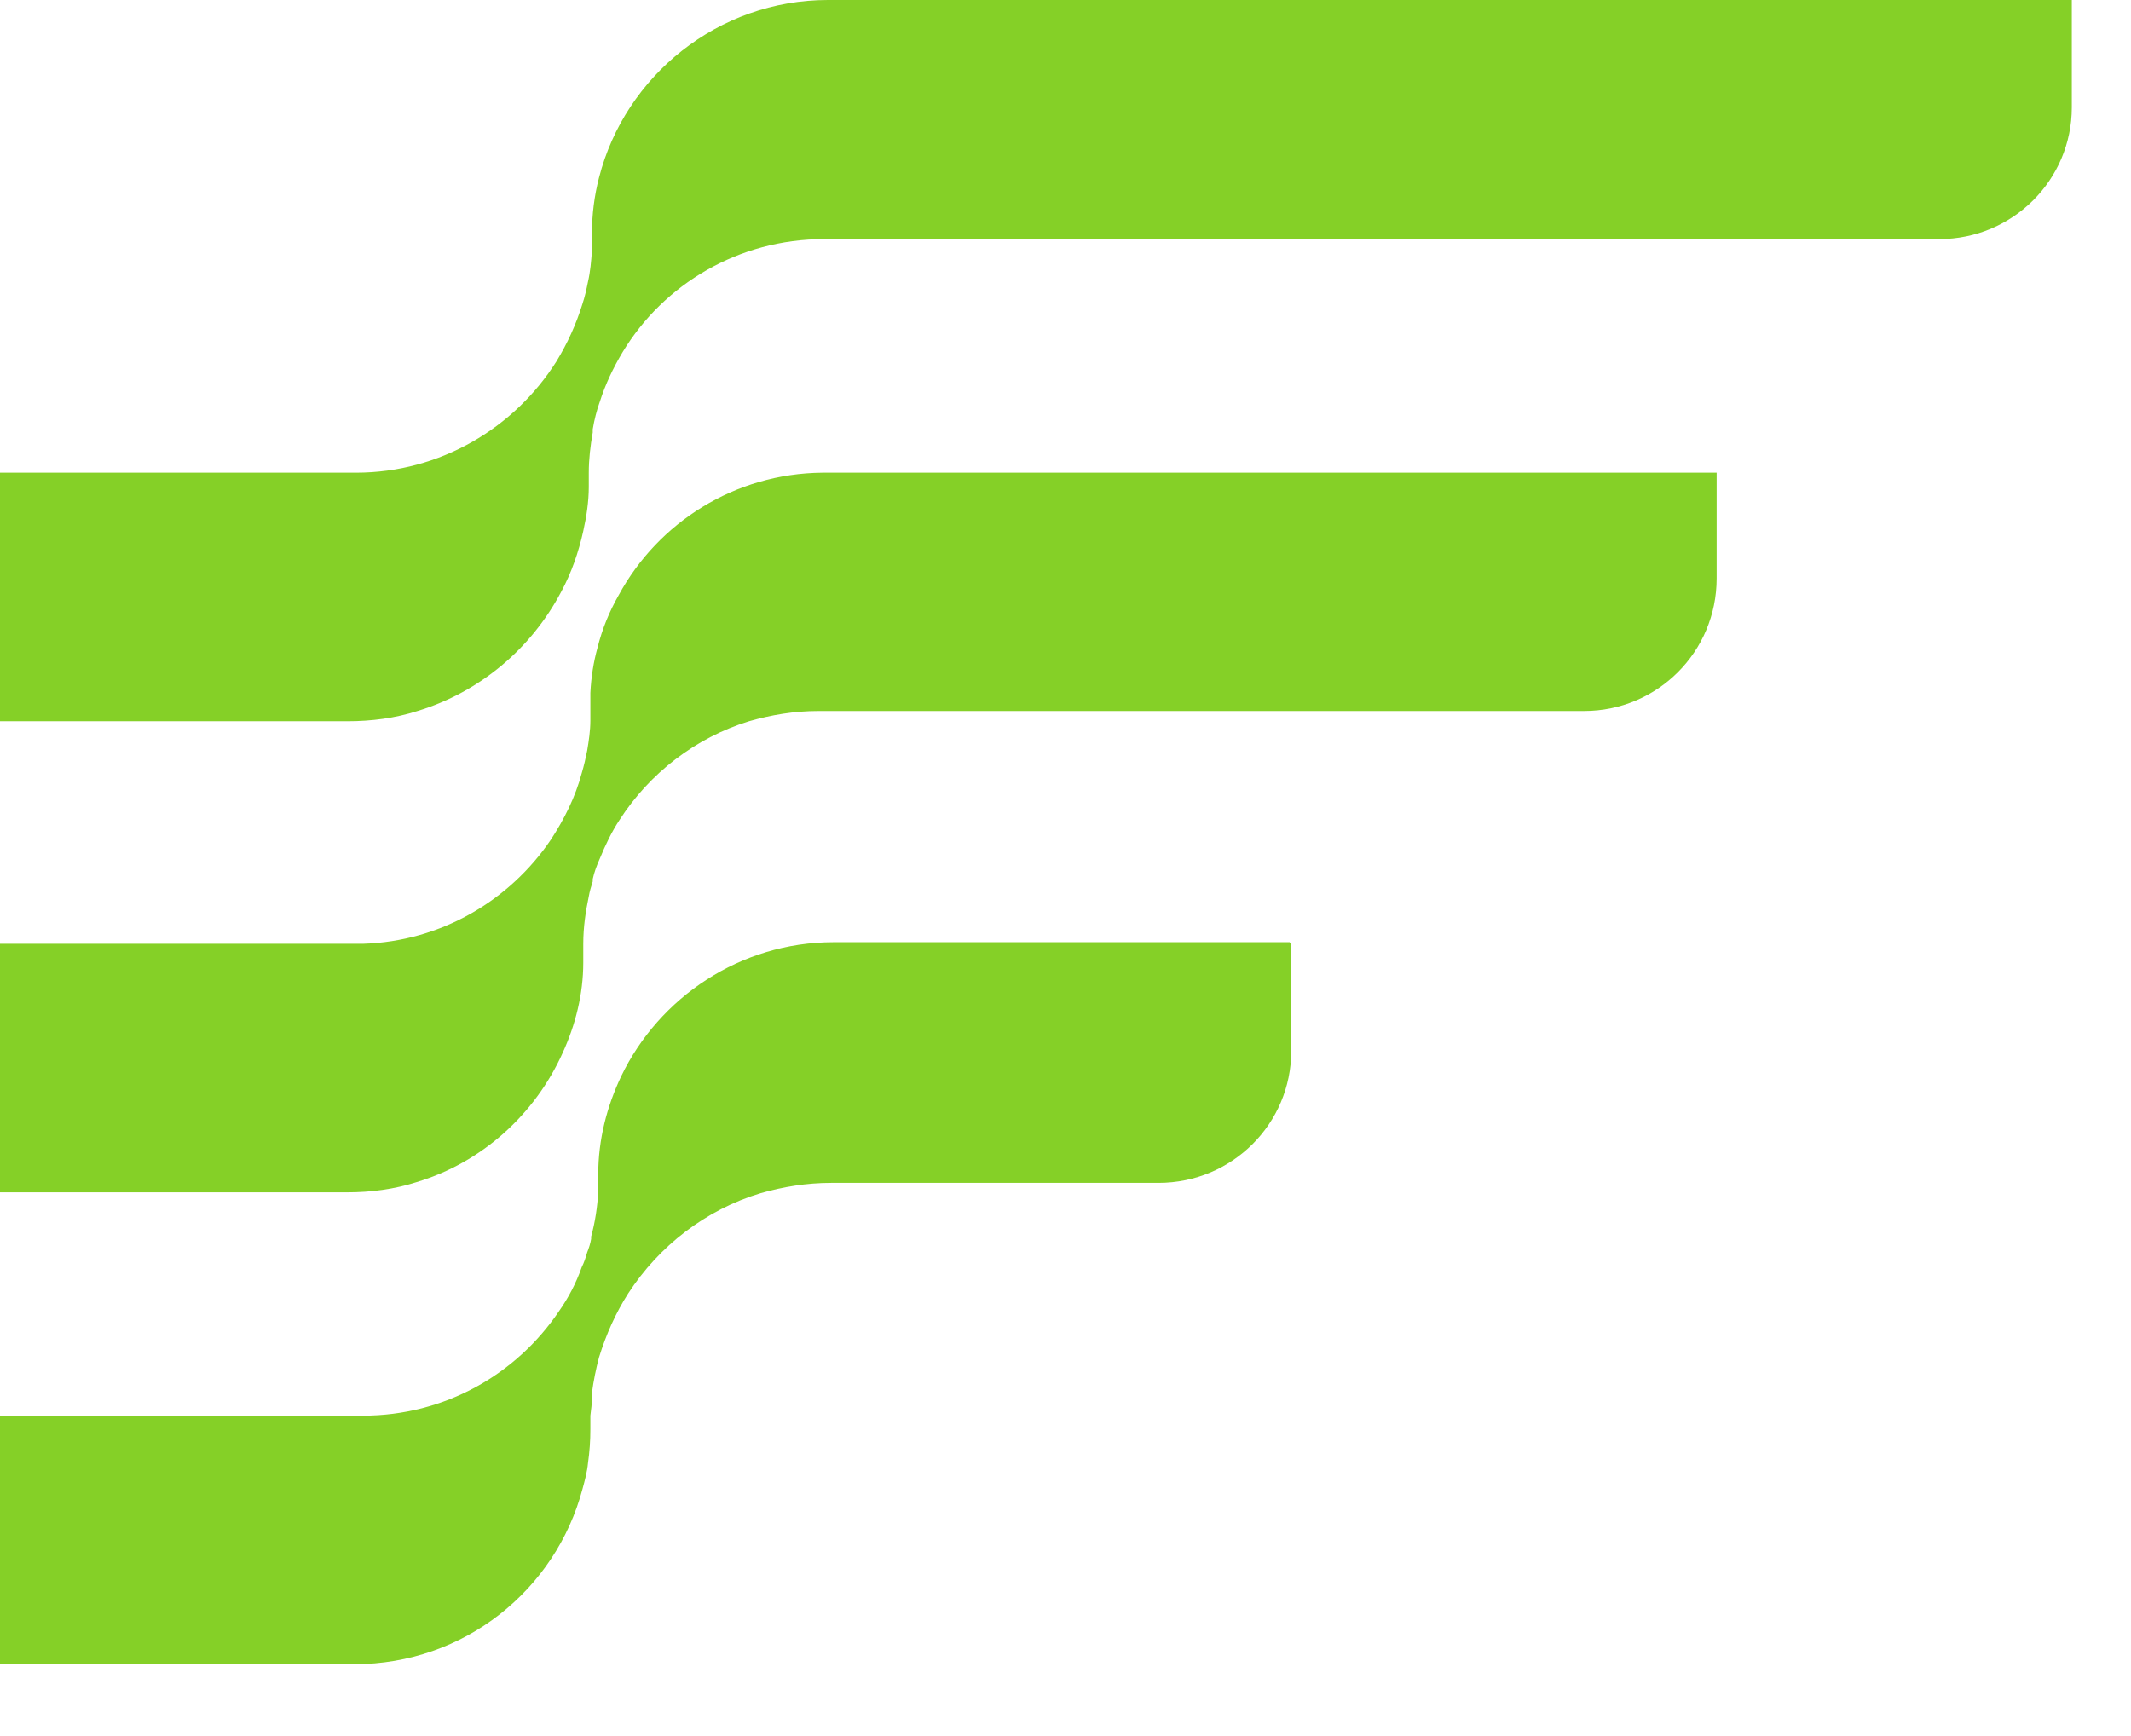
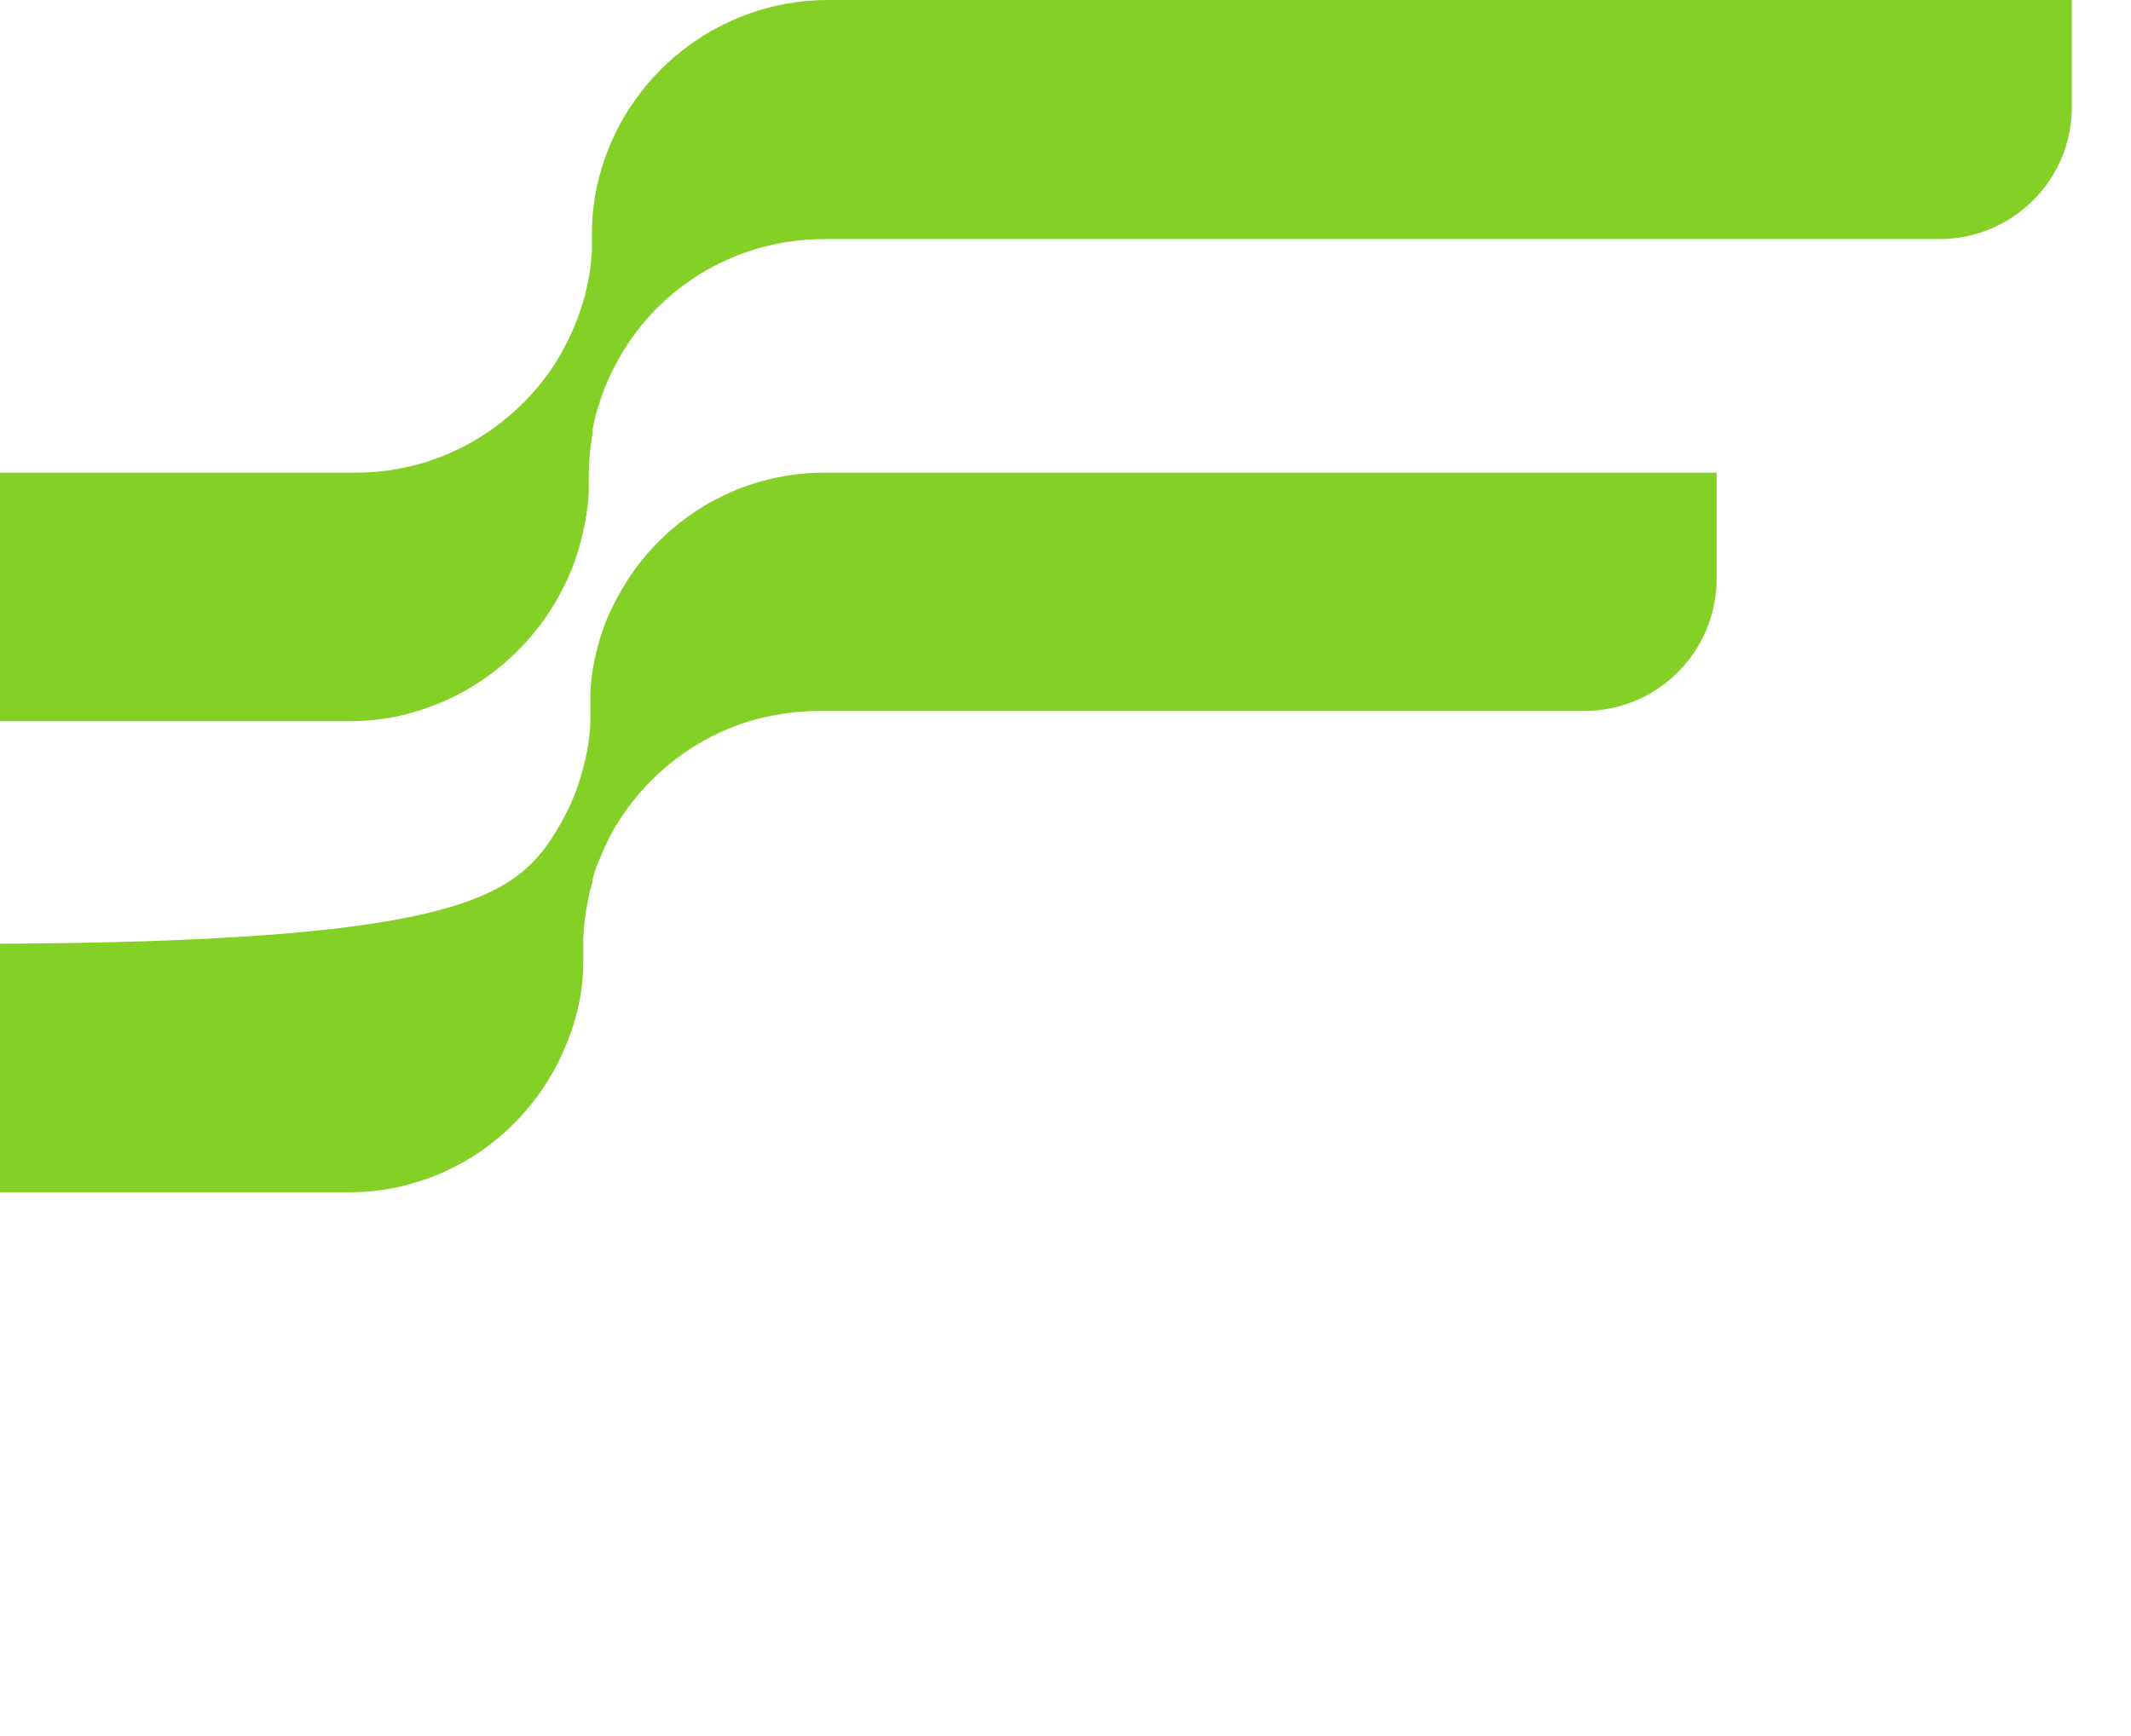
<svg xmlns="http://www.w3.org/2000/svg" width="27" height="22" viewBox="0 0 27 22" fill="none">
  <path d="M26.25 0V1.36C26.25 2.28 25.5 3.03 24.57 3.03H10.44C9.36 3.03 8.41 3.6 7.89 4.46C7.77 4.66 7.67 4.87 7.6 5.09C7.56 5.2 7.53 5.32 7.51 5.44C7.51 5.45 7.51 5.47 7.51 5.48C7.48 5.65 7.46 5.82 7.46 5.99C7.46 5.99 7.46 6 7.46 6.01V6.17C7.46 6.36 7.43 6.55 7.39 6.73C7.33 7 7.24 7.26 7.11 7.5C6.73 8.22 6.08 8.77 5.29 9.01C5.01 9.1 4.71 9.14 4.4 9.14H0V5.99H4.51C5.58 5.99 6.52 5.42 7.05 4.58C7.19 4.35 7.3 4.11 7.38 3.85C7.41 3.76 7.43 3.67 7.45 3.57C7.48 3.44 7.49 3.31 7.5 3.18C7.5 3.13 7.5 3.08 7.5 3.04C7.5 3.03 7.5 3.02 7.5 3C7.5 2.99 7.5 2.97 7.5 2.96C7.5 2.72 7.53 2.48 7.59 2.25C7.92 0.96 9.1 0 10.49 0H26.24L26.25 0Z" fill="#85D027" />
-   <path d="M21.75 5.99V7.33C21.75 8.26 21 9.01 20.07 9.01H10.37C10.06 9.01 9.77 9.06 9.49 9.14C8.81 9.35 8.23 9.8 7.85 10.39C7.75 10.54 7.67 10.71 7.6 10.88C7.56 10.97 7.53 11.05 7.51 11.14C7.51 11.14 7.51 11.16 7.51 11.17C7.49 11.23 7.47 11.3 7.46 11.36C7.42 11.55 7.39 11.75 7.39 11.96C7.39 11.97 7.39 11.98 7.39 11.99V12.2C7.39 12.6 7.29 12.99 7.13 13.34C6.78 14.12 6.11 14.73 5.28 14.98C5 15.07 4.7 15.11 4.4 15.11H0V11.96H4.6C5.59 11.93 6.46 11.41 6.98 10.64C7.15 10.38 7.29 10.1 7.37 9.8C7.4 9.7 7.42 9.61 7.44 9.51C7.46 9.39 7.48 9.26 7.48 9.13C7.48 9.09 7.48 9.04 7.48 9C7.48 8.99 7.48 8.98 7.48 8.97C7.48 8.91 7.48 8.84 7.48 8.78C7.49 8.58 7.52 8.39 7.57 8.21C7.63 7.97 7.72 7.75 7.84 7.54C8.34 6.62 9.31 6 10.42 5.99H21.72H21.75Z" fill="#85D027" />
-   <path d="M16.36 11.97V13.32C16.36 14.24 15.61 14.99 14.68 14.99H10.53C10.22 14.99 9.92 15.04 9.64 15.12C8.94 15.33 8.35 15.79 7.96 16.39C7.8 16.64 7.68 16.91 7.59 17.2C7.55 17.35 7.52 17.5 7.5 17.65C7.5 17.67 7.5 17.69 7.5 17.71C7.5 17.79 7.49 17.86 7.48 17.94C7.48 17.96 7.48 17.99 7.48 18.01V18.11C7.48 18.26 7.47 18.4 7.45 18.54C7.44 18.65 7.41 18.76 7.38 18.87C7.04 20.15 5.88 21.09 4.49 21.09H0V17.94H4.6C5.63 17.94 6.54 17.42 7.08 16.62C7.2 16.45 7.3 16.26 7.37 16.06C7.4 16 7.42 15.94 7.44 15.87C7.46 15.82 7.48 15.76 7.49 15.7C7.49 15.7 7.49 15.68 7.49 15.67C7.54 15.49 7.57 15.29 7.58 15.1C7.58 15.06 7.58 15.01 7.58 14.97V14.91C7.58 14.91 7.58 14.89 7.58 14.88C7.58 14.44 7.69 14.02 7.87 13.64C8.35 12.64 9.38 11.94 10.56 11.94H16.34L16.36 11.97Z" fill="#85D027" />
+   <path d="M21.75 5.99V7.33C21.75 8.26 21 9.01 20.07 9.01H10.37C10.06 9.01 9.77 9.06 9.49 9.14C8.81 9.35 8.23 9.8 7.85 10.39C7.75 10.54 7.67 10.71 7.6 10.88C7.56 10.97 7.53 11.05 7.51 11.14C7.51 11.14 7.51 11.16 7.51 11.17C7.49 11.23 7.47 11.3 7.46 11.36C7.42 11.55 7.39 11.75 7.39 11.96C7.39 11.97 7.39 11.98 7.39 11.99V12.2C7.39 12.6 7.29 12.99 7.13 13.34C6.78 14.12 6.11 14.73 5.28 14.98C5 15.07 4.7 15.11 4.4 15.11H0V11.96C5.59 11.93 6.46 11.41 6.98 10.64C7.15 10.38 7.29 10.1 7.37 9.8C7.4 9.7 7.42 9.61 7.44 9.51C7.46 9.39 7.48 9.26 7.48 9.13C7.48 9.09 7.48 9.04 7.48 9C7.48 8.99 7.48 8.98 7.48 8.97C7.48 8.91 7.48 8.84 7.48 8.78C7.49 8.58 7.52 8.39 7.57 8.21C7.63 7.97 7.72 7.75 7.84 7.54C8.34 6.62 9.31 6 10.42 5.99H21.72H21.75Z" fill="#85D027" />
</svg>